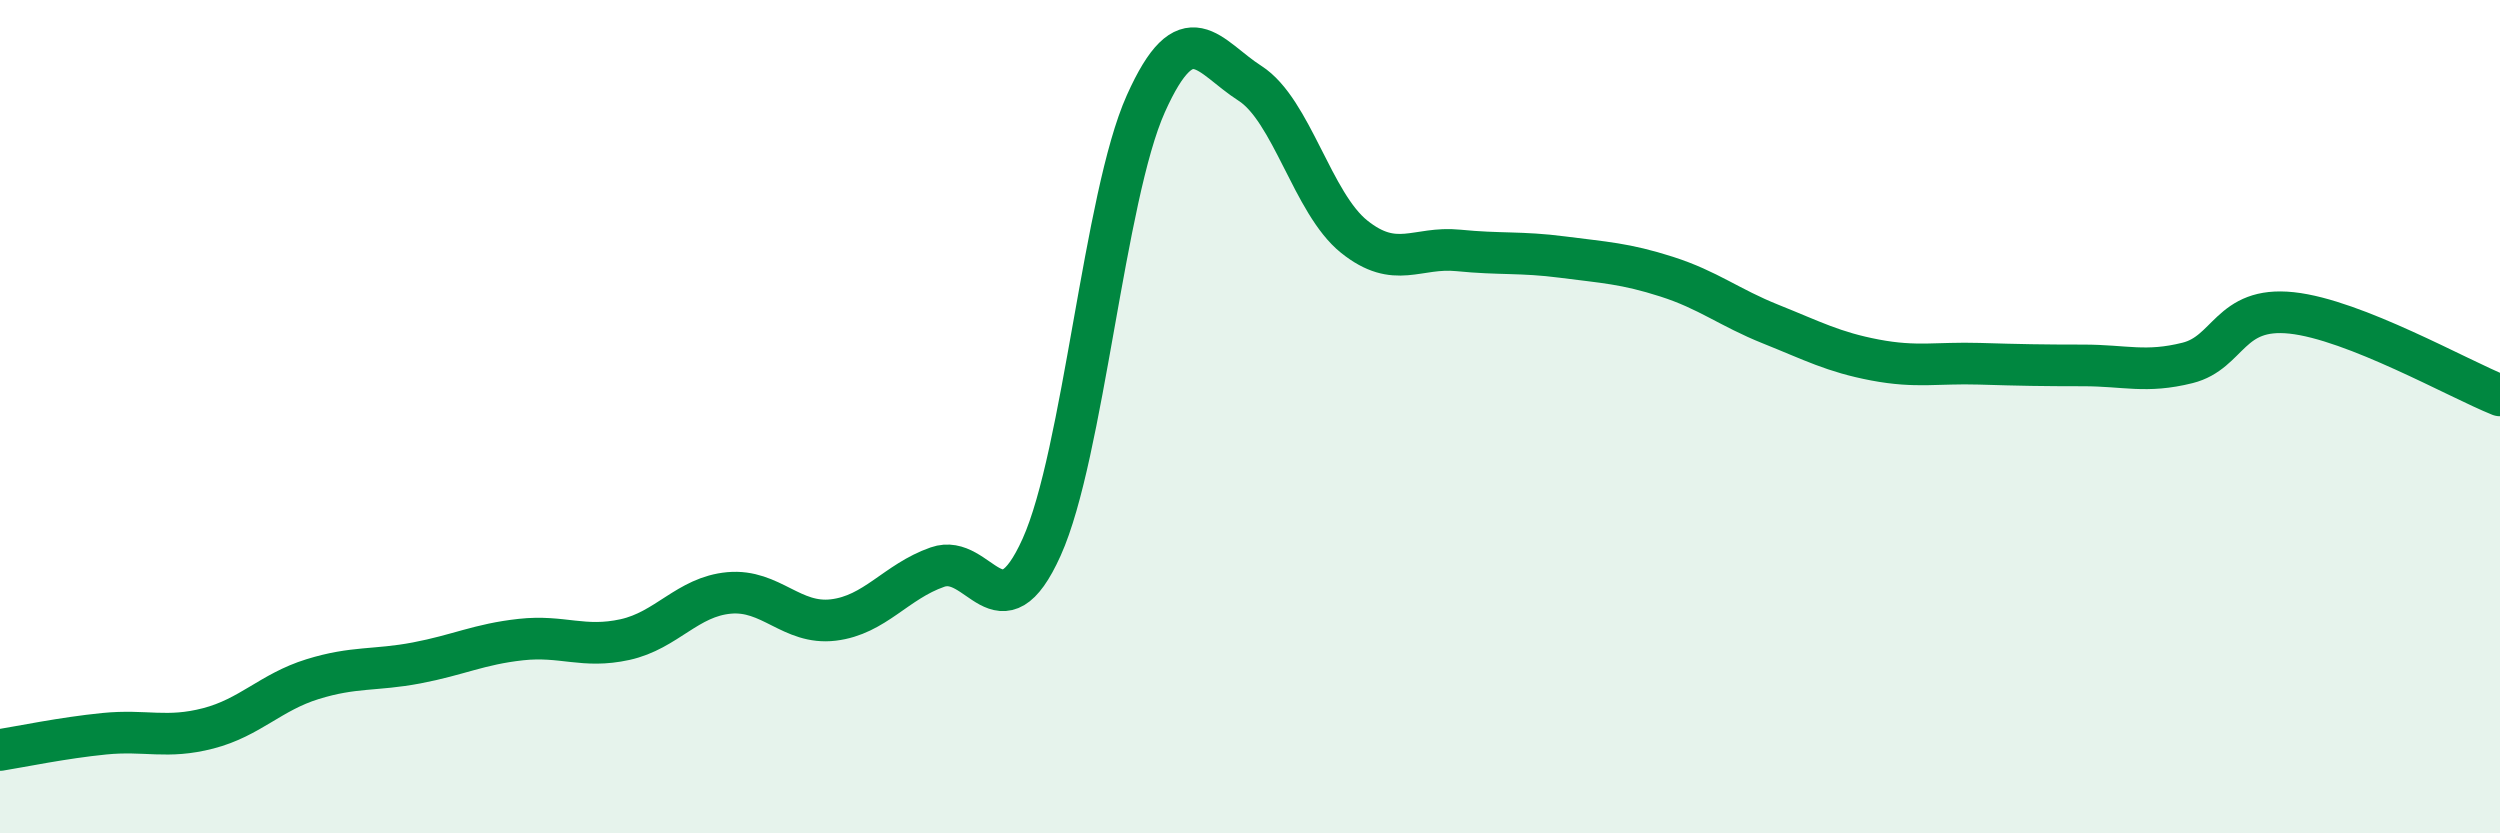
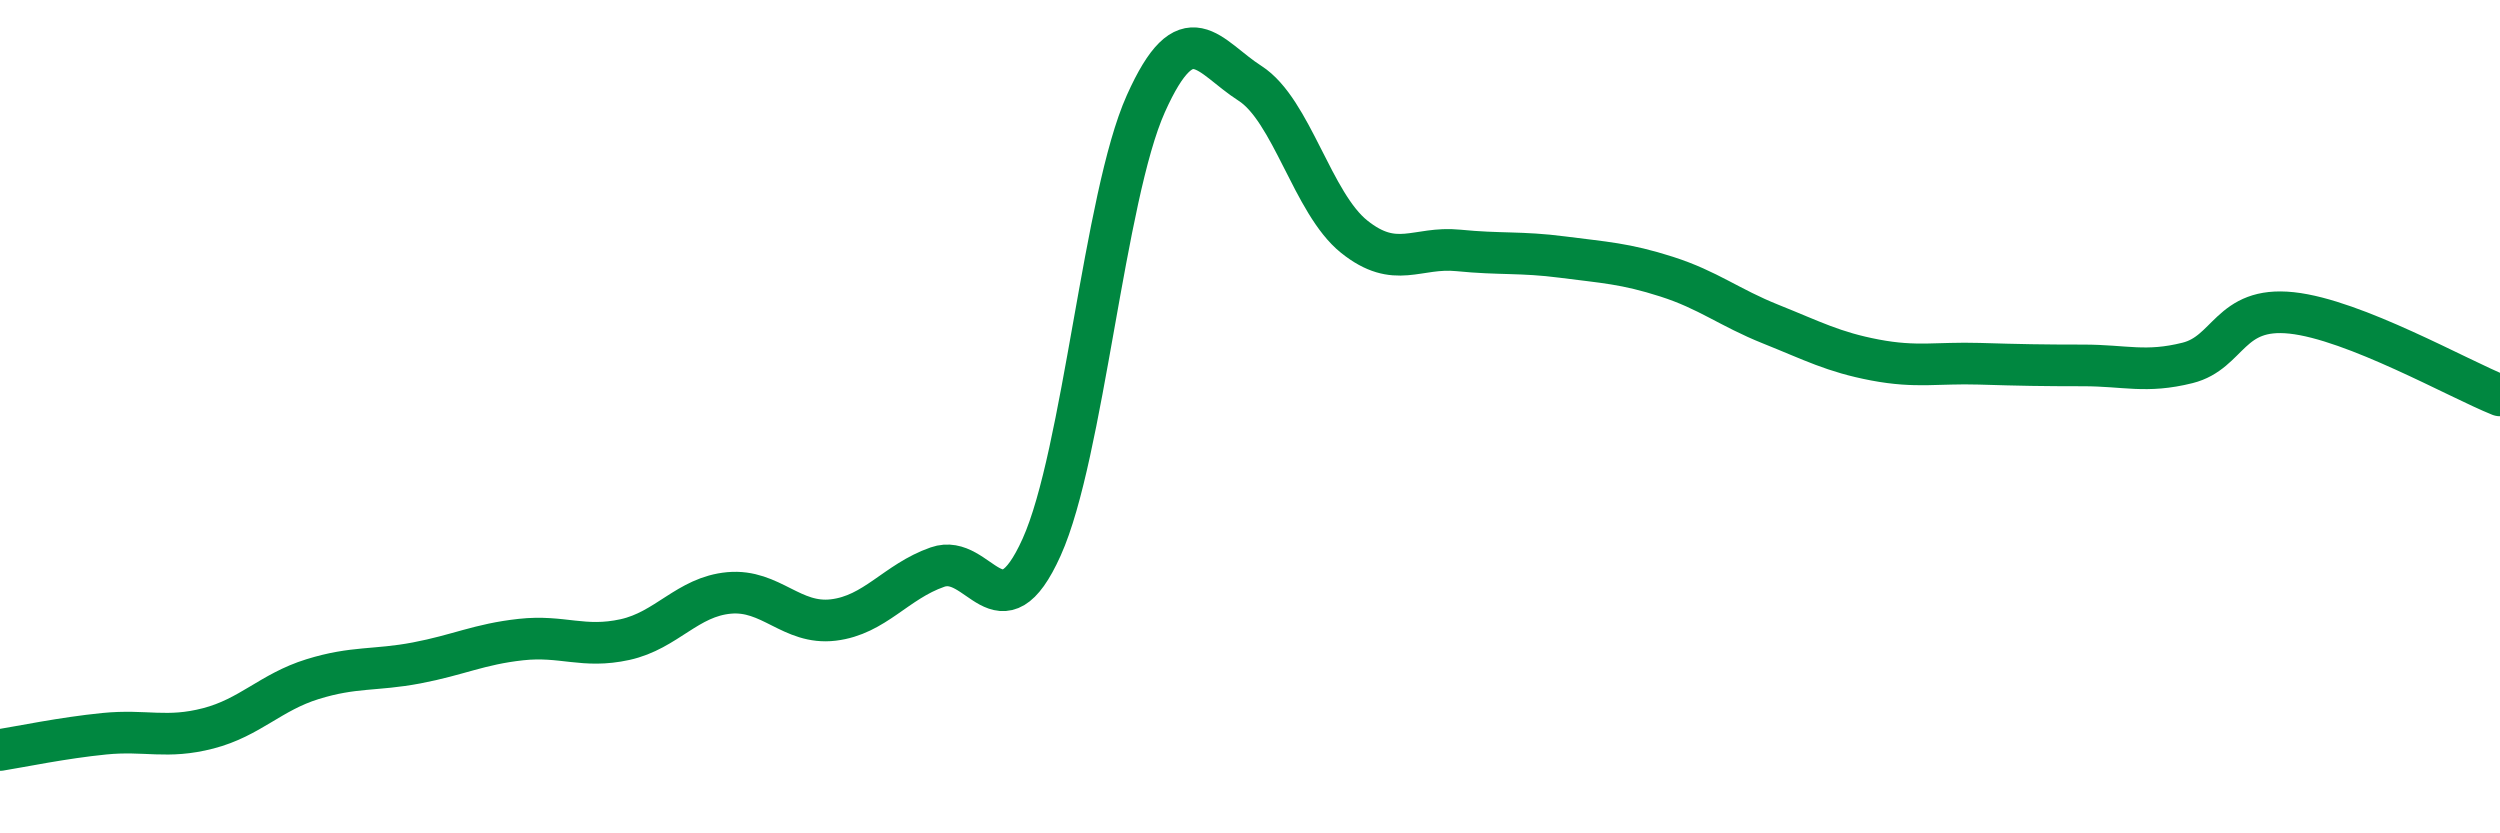
<svg xmlns="http://www.w3.org/2000/svg" width="60" height="20" viewBox="0 0 60 20">
-   <path d="M 0,18 C 0.5,17.92 1.5,17.71 2.5,17.61 C 3.5,17.51 4,17.74 5,17.48 C 6,17.22 6.5,16.61 7.5,16.3 C 8.5,15.99 9,16.1 10,15.91 C 11,15.72 11.5,15.46 12.5,15.35 C 13.5,15.24 14,15.57 15,15.35 C 16,15.13 16.5,14.32 17.5,14.23 C 18.5,14.14 19,15 20,14.88 C 21,14.76 21.5,13.96 22.5,13.61 C 23.5,13.26 24,15.35 25,13.13 C 26,10.91 26.5,4.72 27.5,2.49 C 28.5,0.26 29,1.36 30,2 C 31,2.64 31.5,4.88 32.5,5.68 C 33.5,6.48 34,5.91 35,6.01 C 36,6.11 36.5,6.04 37.5,6.17 C 38.5,6.3 39,6.32 40,6.64 C 41,6.96 41.5,7.38 42.5,7.78 C 43.5,8.18 44,8.45 45,8.64 C 46,8.83 46.5,8.7 47.5,8.73 C 48.5,8.76 49,8.77 50,8.77 C 51,8.77 51.5,8.96 52.5,8.71 C 53.5,8.46 53.5,7.35 55,7.51 C 56.5,7.67 59,9.09 60,9.49L60 20L0 20Z" fill="#008740" opacity="0.1" stroke-linecap="round" stroke-linejoin="round" />
  <path d="M 0,18 C 0.5,17.92 1.5,17.71 2.5,17.61 C 3.5,17.51 4,17.74 5,17.48 C 6,17.22 6.5,16.61 7.5,16.3 C 8.5,15.99 9,16.1 10,15.91 C 11,15.72 11.5,15.46 12.5,15.35 C 13.5,15.24 14,15.57 15,15.35 C 16,15.13 16.5,14.32 17.5,14.23 C 18.5,14.14 19,15 20,14.88 C 21,14.76 21.5,13.96 22.5,13.61 C 23.5,13.26 24,15.35 25,13.13 C 26,10.91 26.5,4.72 27.5,2.49 C 28.5,0.26 29,1.36 30,2 C 31,2.64 31.5,4.88 32.5,5.68 C 33.5,6.48 34,5.91 35,6.01 C 36,6.11 36.5,6.04 37.5,6.17 C 38.5,6.3 39,6.32 40,6.64 C 41,6.96 41.5,7.38 42.5,7.78 C 43.5,8.18 44,8.45 45,8.64 C 46,8.83 46.5,8.7 47.5,8.73 C 48.5,8.76 49,8.77 50,8.77 C 51,8.77 51.5,8.96 52.5,8.71 C 53.5,8.46 53.5,7.35 55,7.51 C 56.5,7.67 59,9.09 60,9.49" stroke="#008740" stroke-width="1" fill="none" stroke-linecap="round" stroke-linejoin="round" />
</svg>